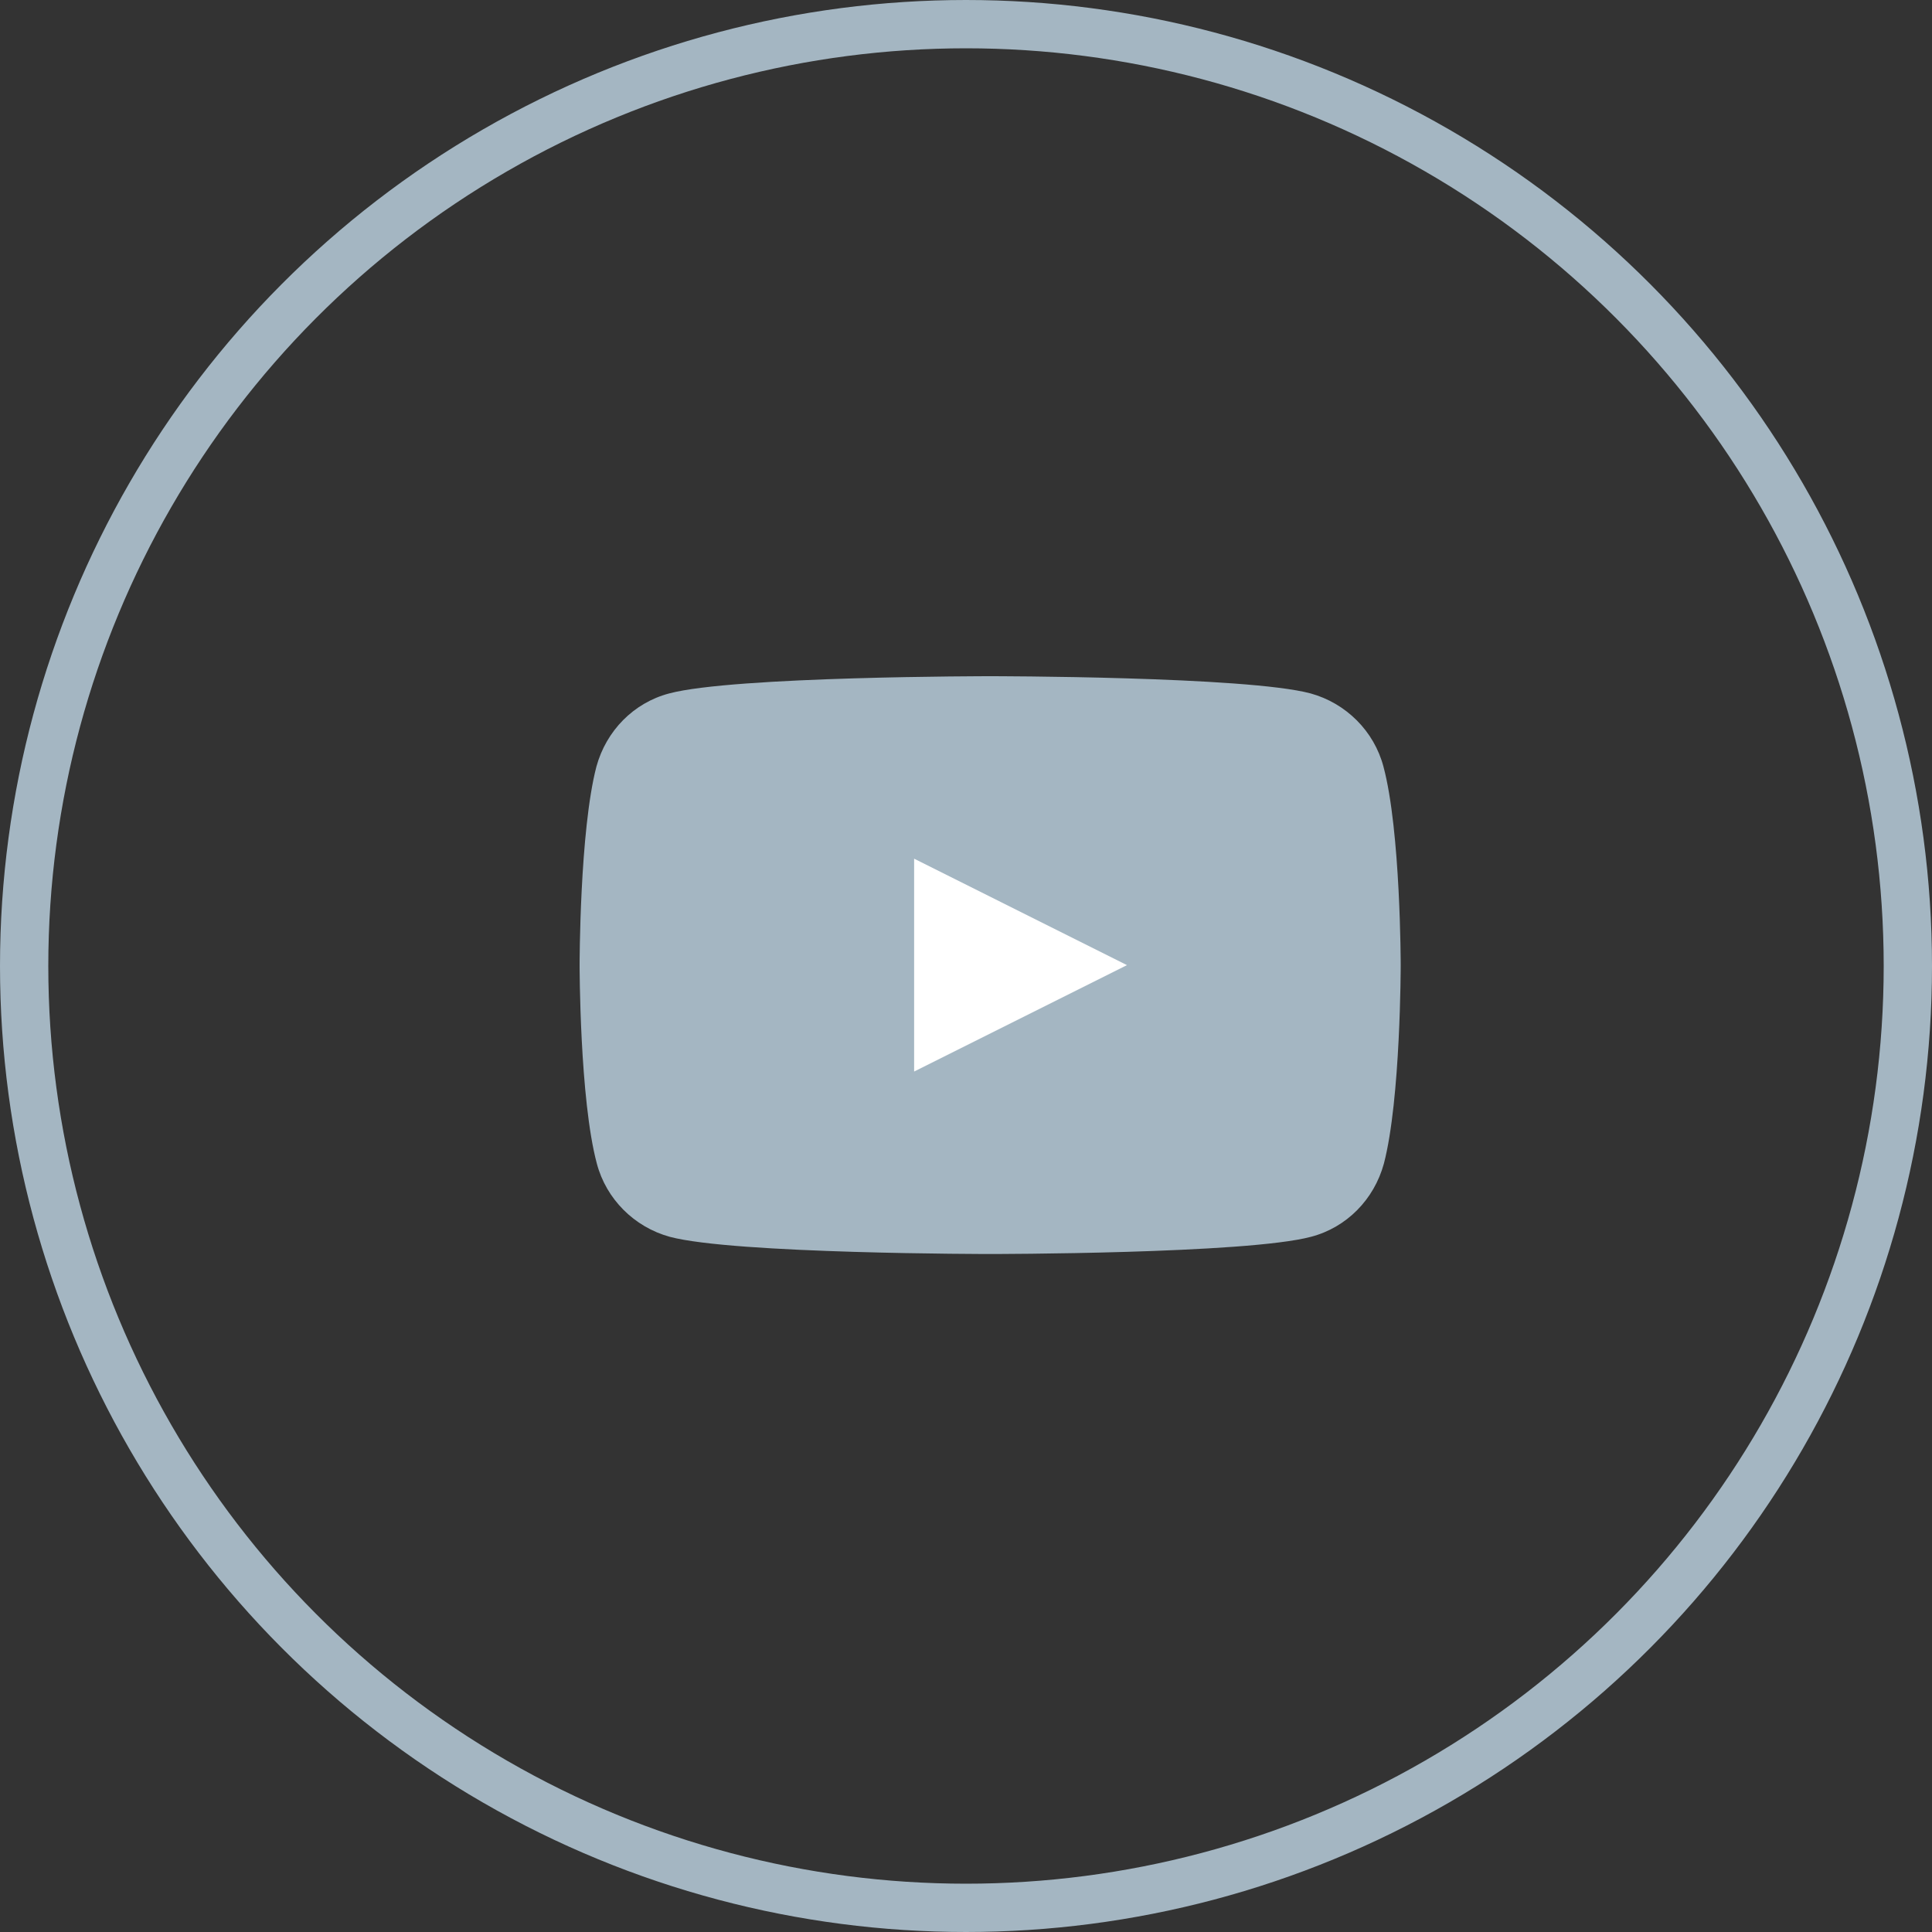
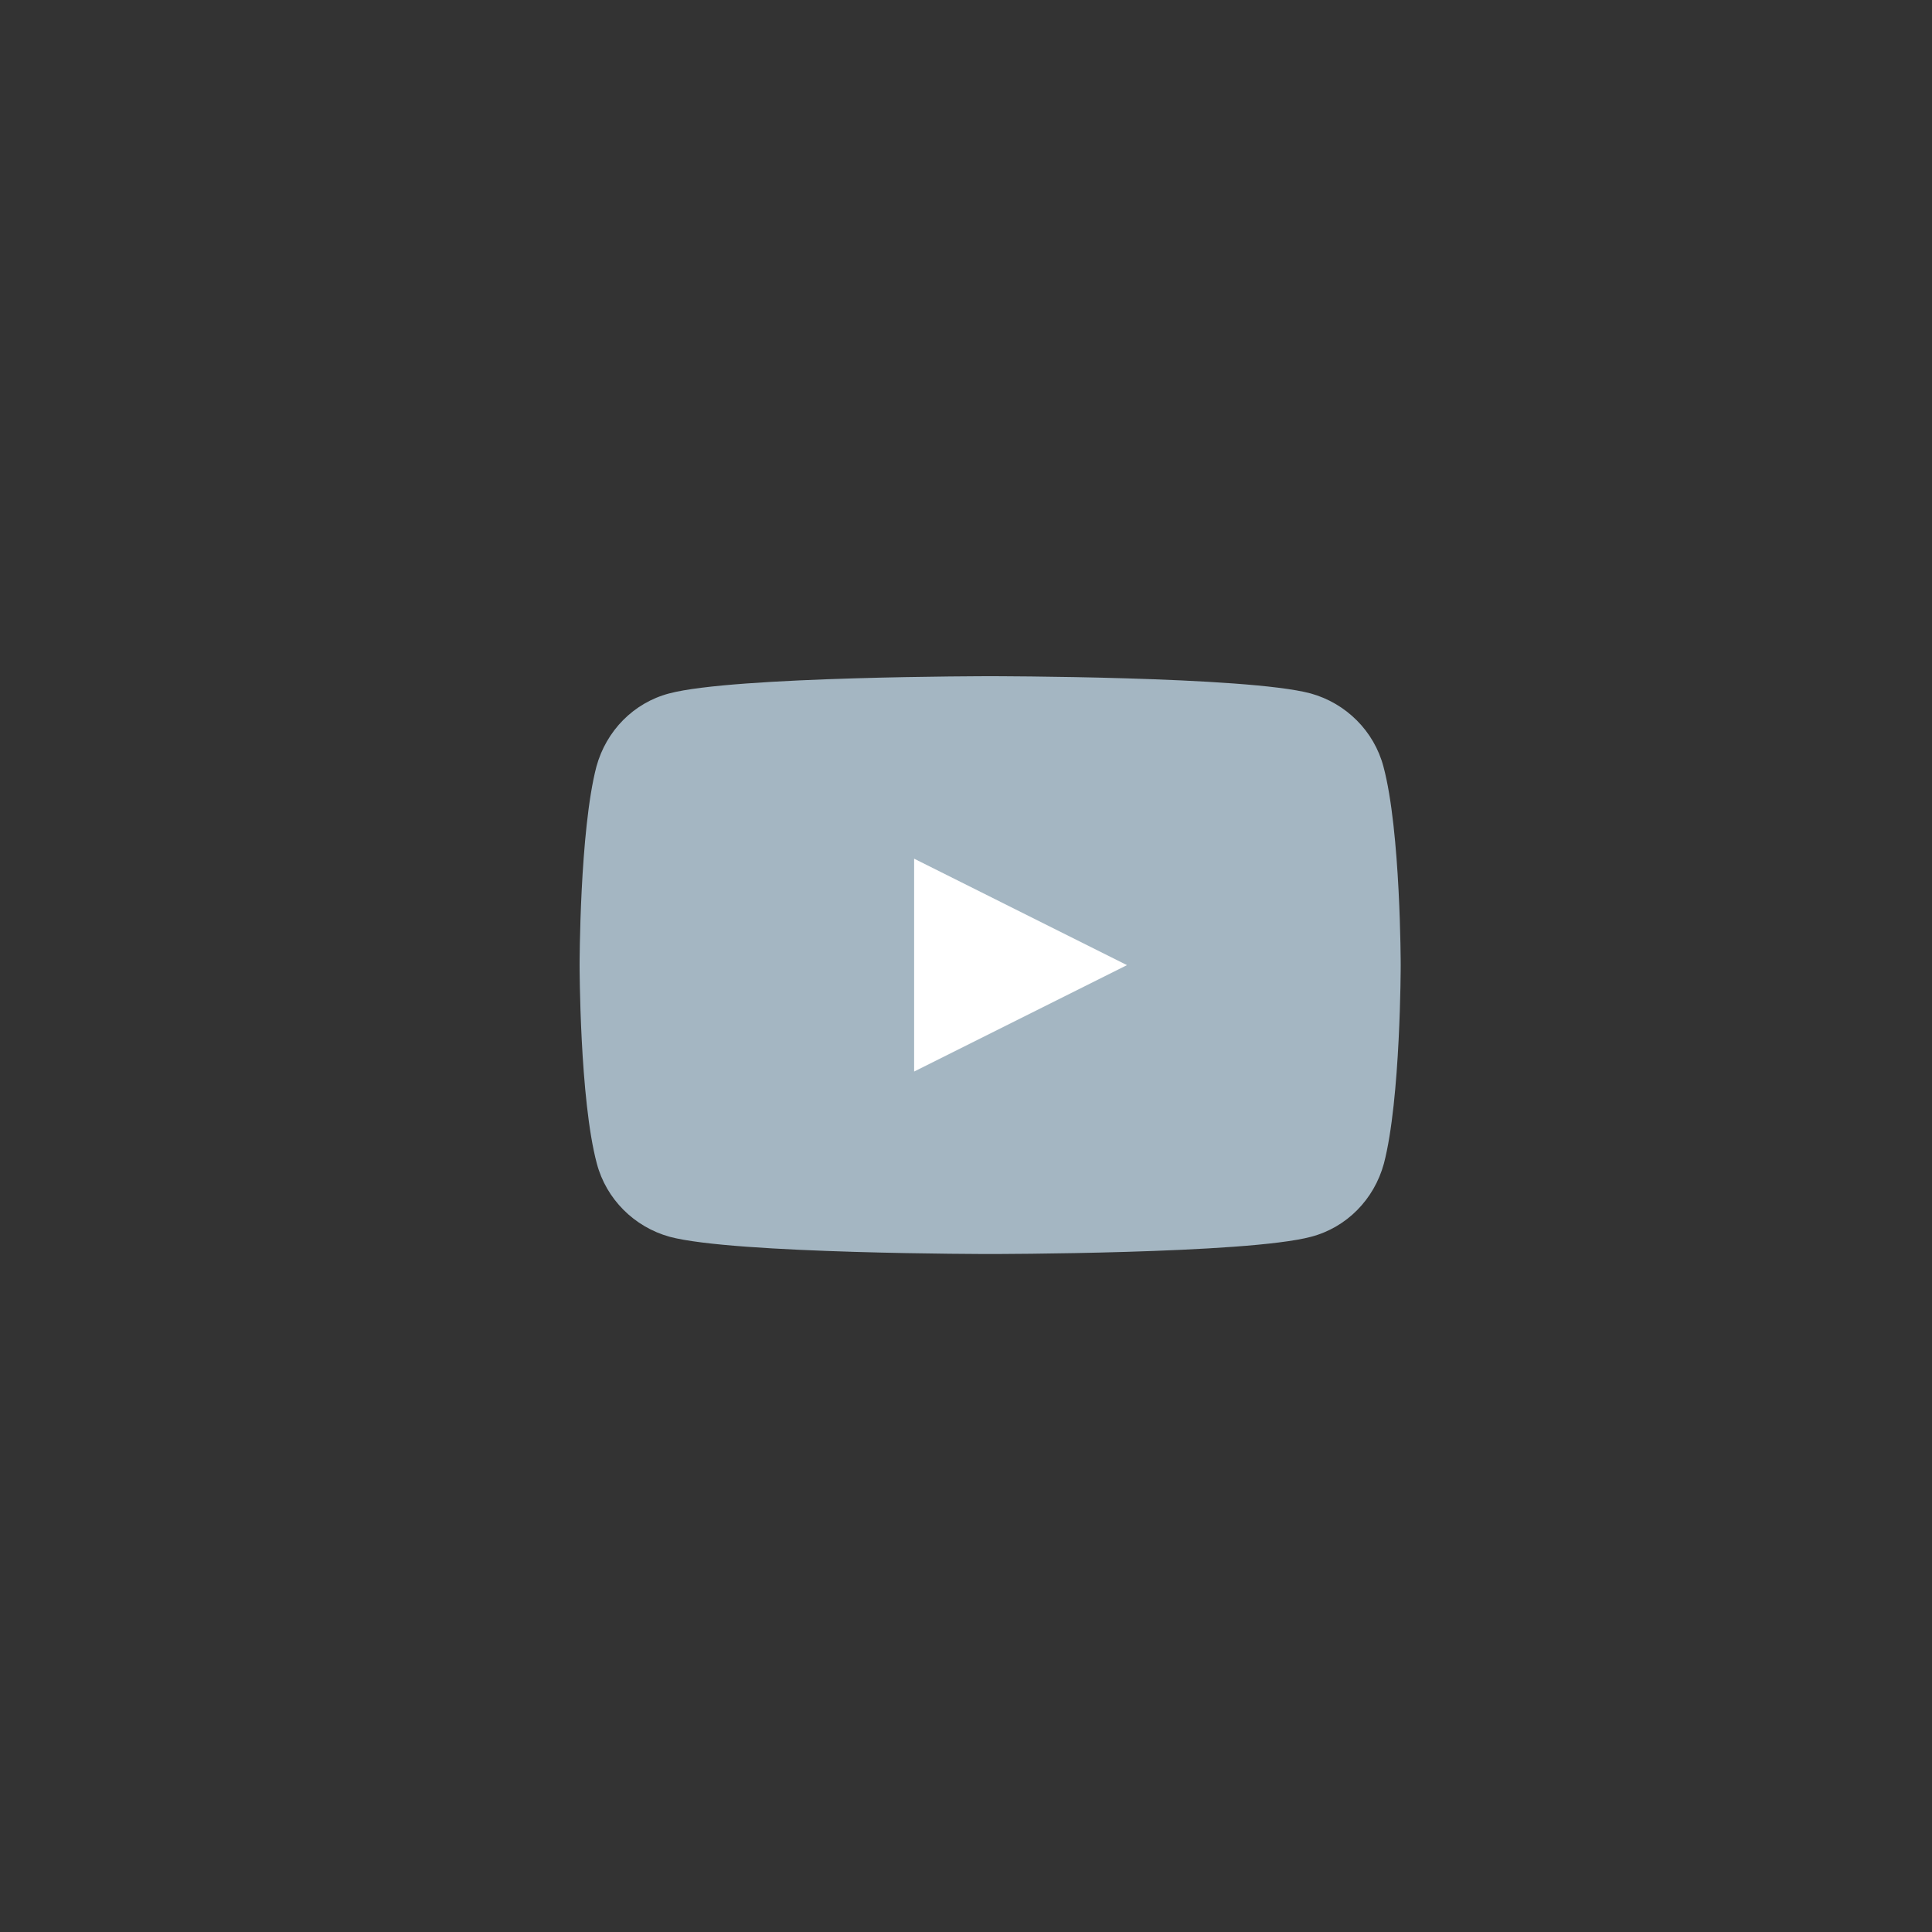
<svg xmlns="http://www.w3.org/2000/svg" width="40" height="40" viewBox="0 0 40 40" fill="none">
  <rect x="0" y="0" width="40" height="40" fill="#333333" stroke="none" />
-   <circle cx="20" cy="20" r="19.5" stroke="#A4B6C2" />
  <path d="M28.643 15.872C28.449 15.138 27.87 14.56 27.136 14.357C25.812 14 20.5 14 20.5 14C20.5 14 15.188 14 13.854 14.357C13.12 14.55 12.551 15.129 12.348 15.872C12 17.203 12 19.982 12 19.982C12 19.982 12 22.76 12.357 24.091C12.551 24.825 13.13 25.403 13.864 25.606C15.188 25.963 20.5 25.963 20.5 25.963C20.5 25.963 25.812 25.963 27.145 25.606C27.88 25.413 28.449 24.834 28.652 24.091C29 22.76 29 19.982 29 19.982C29 19.982 29 17.203 28.643 15.872Z" fill="#A4B6C2" />
  <path d="M18.926 22.185L23.333 19.982L18.926 17.778V22.185Z" fill="white" />
</svg>